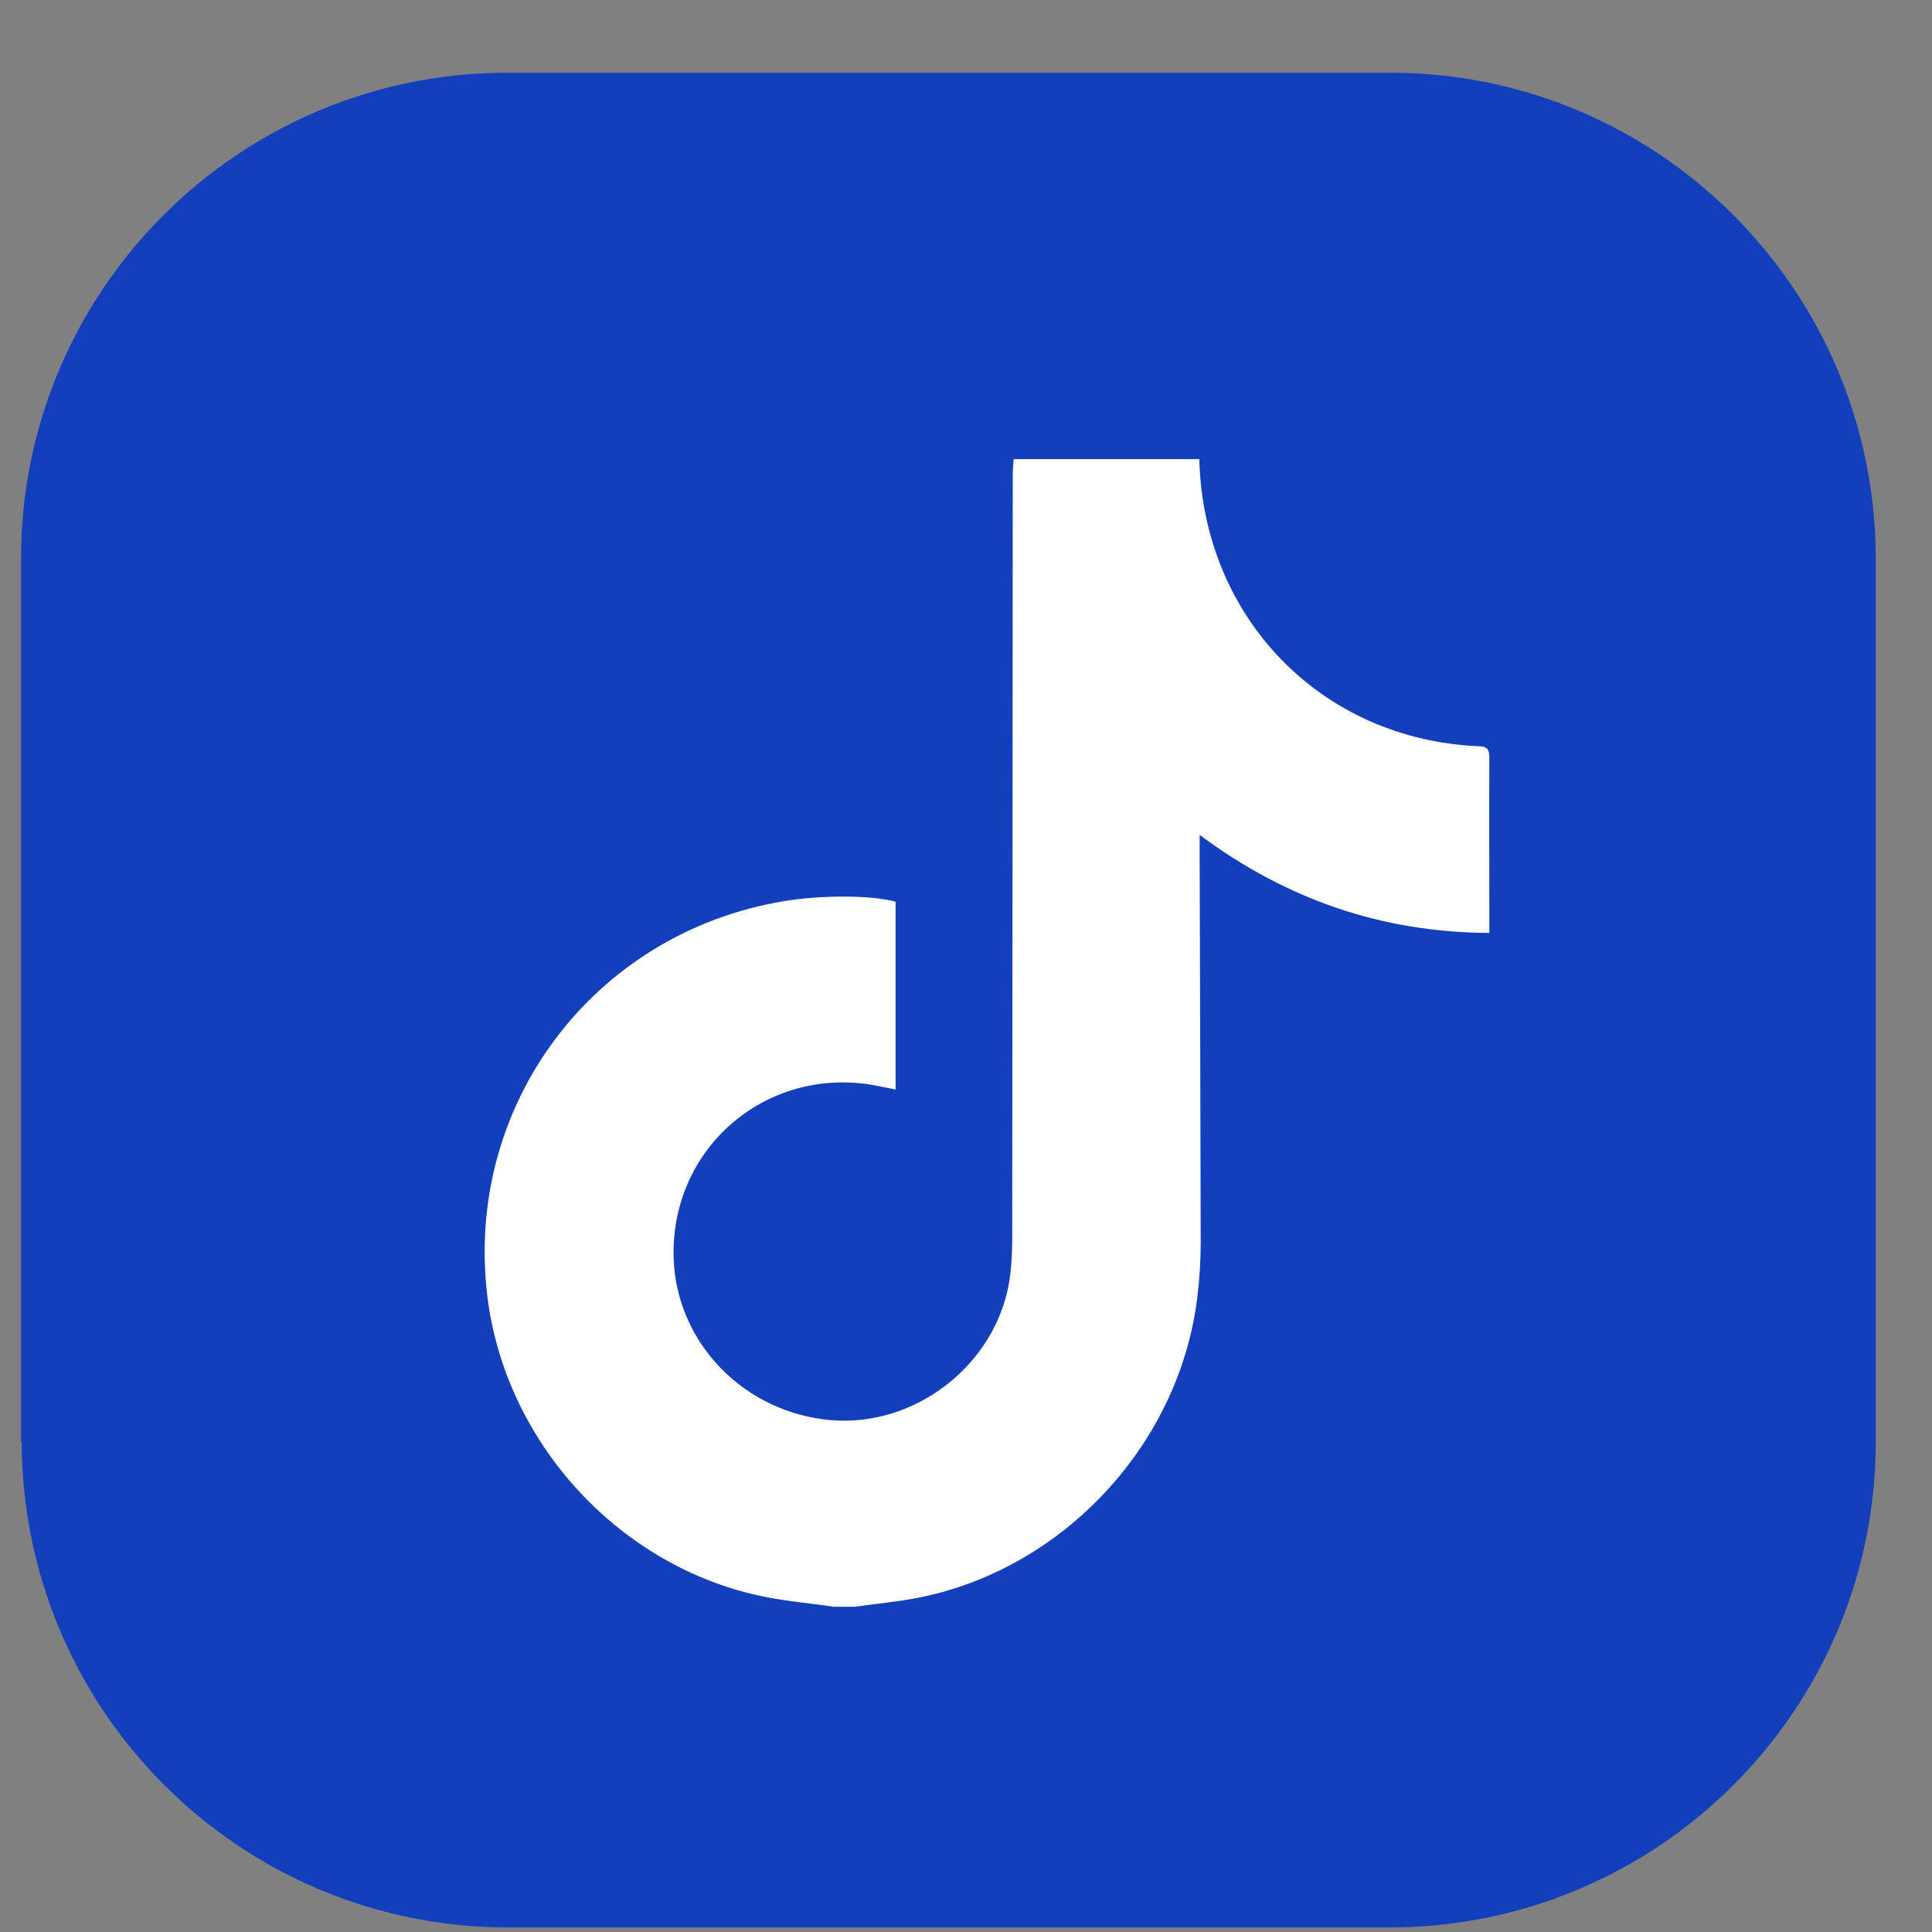
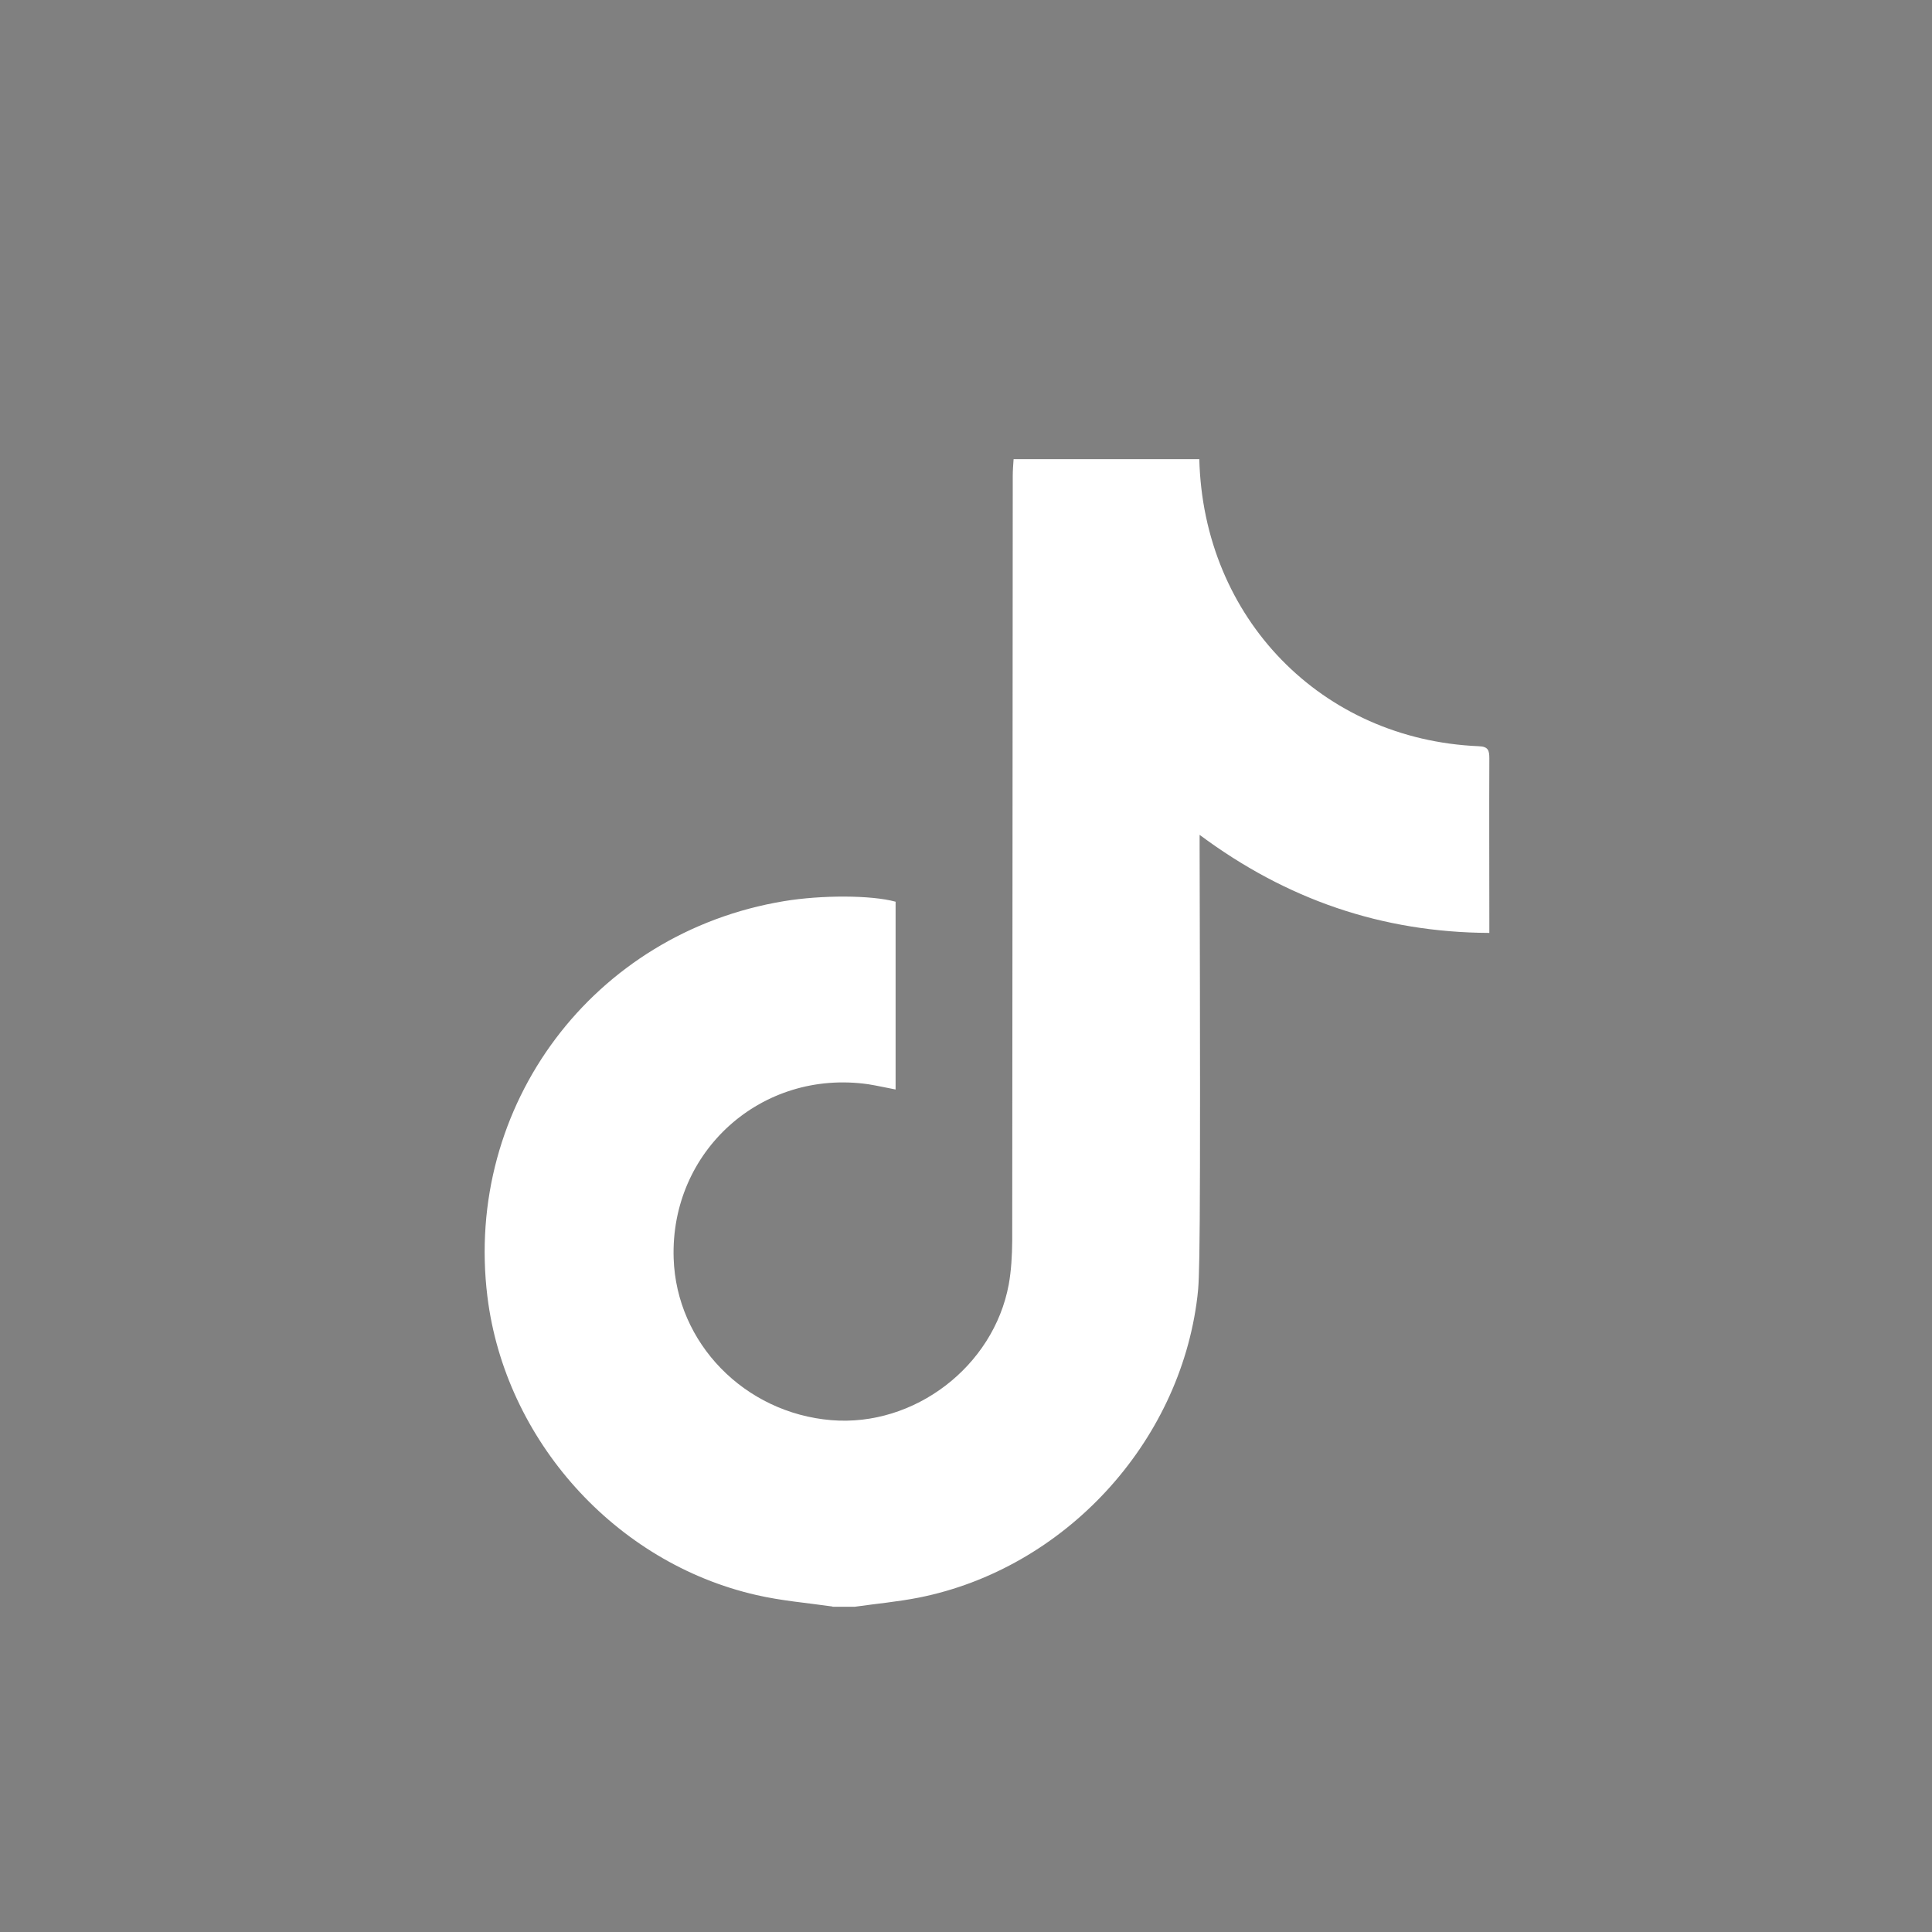
<svg xmlns="http://www.w3.org/2000/svg" width="25" height="25" viewBox="0 0 25 25" fill="none">
  <rect x="0" y="0" width="25" height="25" fill="#808080" stroke="none" />
-   <path d="M0.272 18.656V7.216C0.281 3.75 3.091 0.951 6.547 0.941H17.987C21.453 0.941 24.262 3.75 24.272 7.216V18.656C24.272 22.122 21.462 24.931 17.997 24.941H6.557C3.091 24.931 0.291 22.122 0.281 18.666" fill="#133FBC" />
-   <path d="M10.77 20.788C10.442 20.741 10.108 20.714 9.785 20.639C7.96 20.222 6.536 18.634 6.307 16.778C6.003 14.301 7.678 12.07 10.144 11.661C10.634 11.58 11.275 11.582 11.589 11.668V14.098C11.465 14.075 11.35 14.048 11.235 14.03C9.855 13.833 8.672 14.895 8.717 16.283C8.753 17.381 9.634 18.284 10.758 18.377C11.831 18.465 12.856 17.683 13.053 16.622C13.086 16.439 13.096 16.247 13.098 16.06C13.102 12.758 13.102 9.459 13.105 6.158C13.105 6.085 13.111 6.013 13.116 5.941C13.918 5.941 14.717 5.941 15.519 5.941C15.57 7.996 17.099 9.57 19.134 9.656C19.258 9.66 19.272 9.71 19.272 9.814C19.269 10.514 19.272 11.216 19.272 11.916C19.272 11.963 19.272 12.011 19.272 12.072C17.878 12.065 16.645 11.638 15.523 10.803C15.523 10.88 15.523 10.931 15.523 10.983C15.528 12.679 15.534 14.375 15.537 16.071C15.537 16.308 15.523 16.545 15.494 16.78C15.266 18.682 13.768 20.299 11.89 20.673C11.616 20.727 11.339 20.752 11.063 20.791H10.774L10.77 20.788Z" fill="white" />
+   <path d="M10.77 20.788C10.442 20.741 10.108 20.714 9.785 20.639C7.96 20.222 6.536 18.634 6.307 16.778C6.003 14.301 7.678 12.07 10.144 11.661C10.634 11.58 11.275 11.582 11.589 11.668V14.098C11.465 14.075 11.35 14.048 11.235 14.03C9.855 13.833 8.672 14.895 8.717 16.283C8.753 17.381 9.634 18.284 10.758 18.377C11.831 18.465 12.856 17.683 13.053 16.622C13.086 16.439 13.096 16.247 13.098 16.06C13.102 12.758 13.102 9.459 13.105 6.158C13.105 6.085 13.111 6.013 13.116 5.941C13.918 5.941 14.717 5.941 15.519 5.941C15.57 7.996 17.099 9.57 19.134 9.656C19.258 9.66 19.272 9.71 19.272 9.814C19.269 10.514 19.272 11.216 19.272 11.916C19.272 11.963 19.272 12.011 19.272 12.072C17.878 12.065 16.645 11.638 15.523 10.803C15.523 10.88 15.523 10.931 15.523 10.983C15.537 16.308 15.523 16.545 15.494 16.78C15.266 18.682 13.768 20.299 11.89 20.673C11.616 20.727 11.339 20.752 11.063 20.791H10.774L10.77 20.788Z" fill="white" />
</svg>